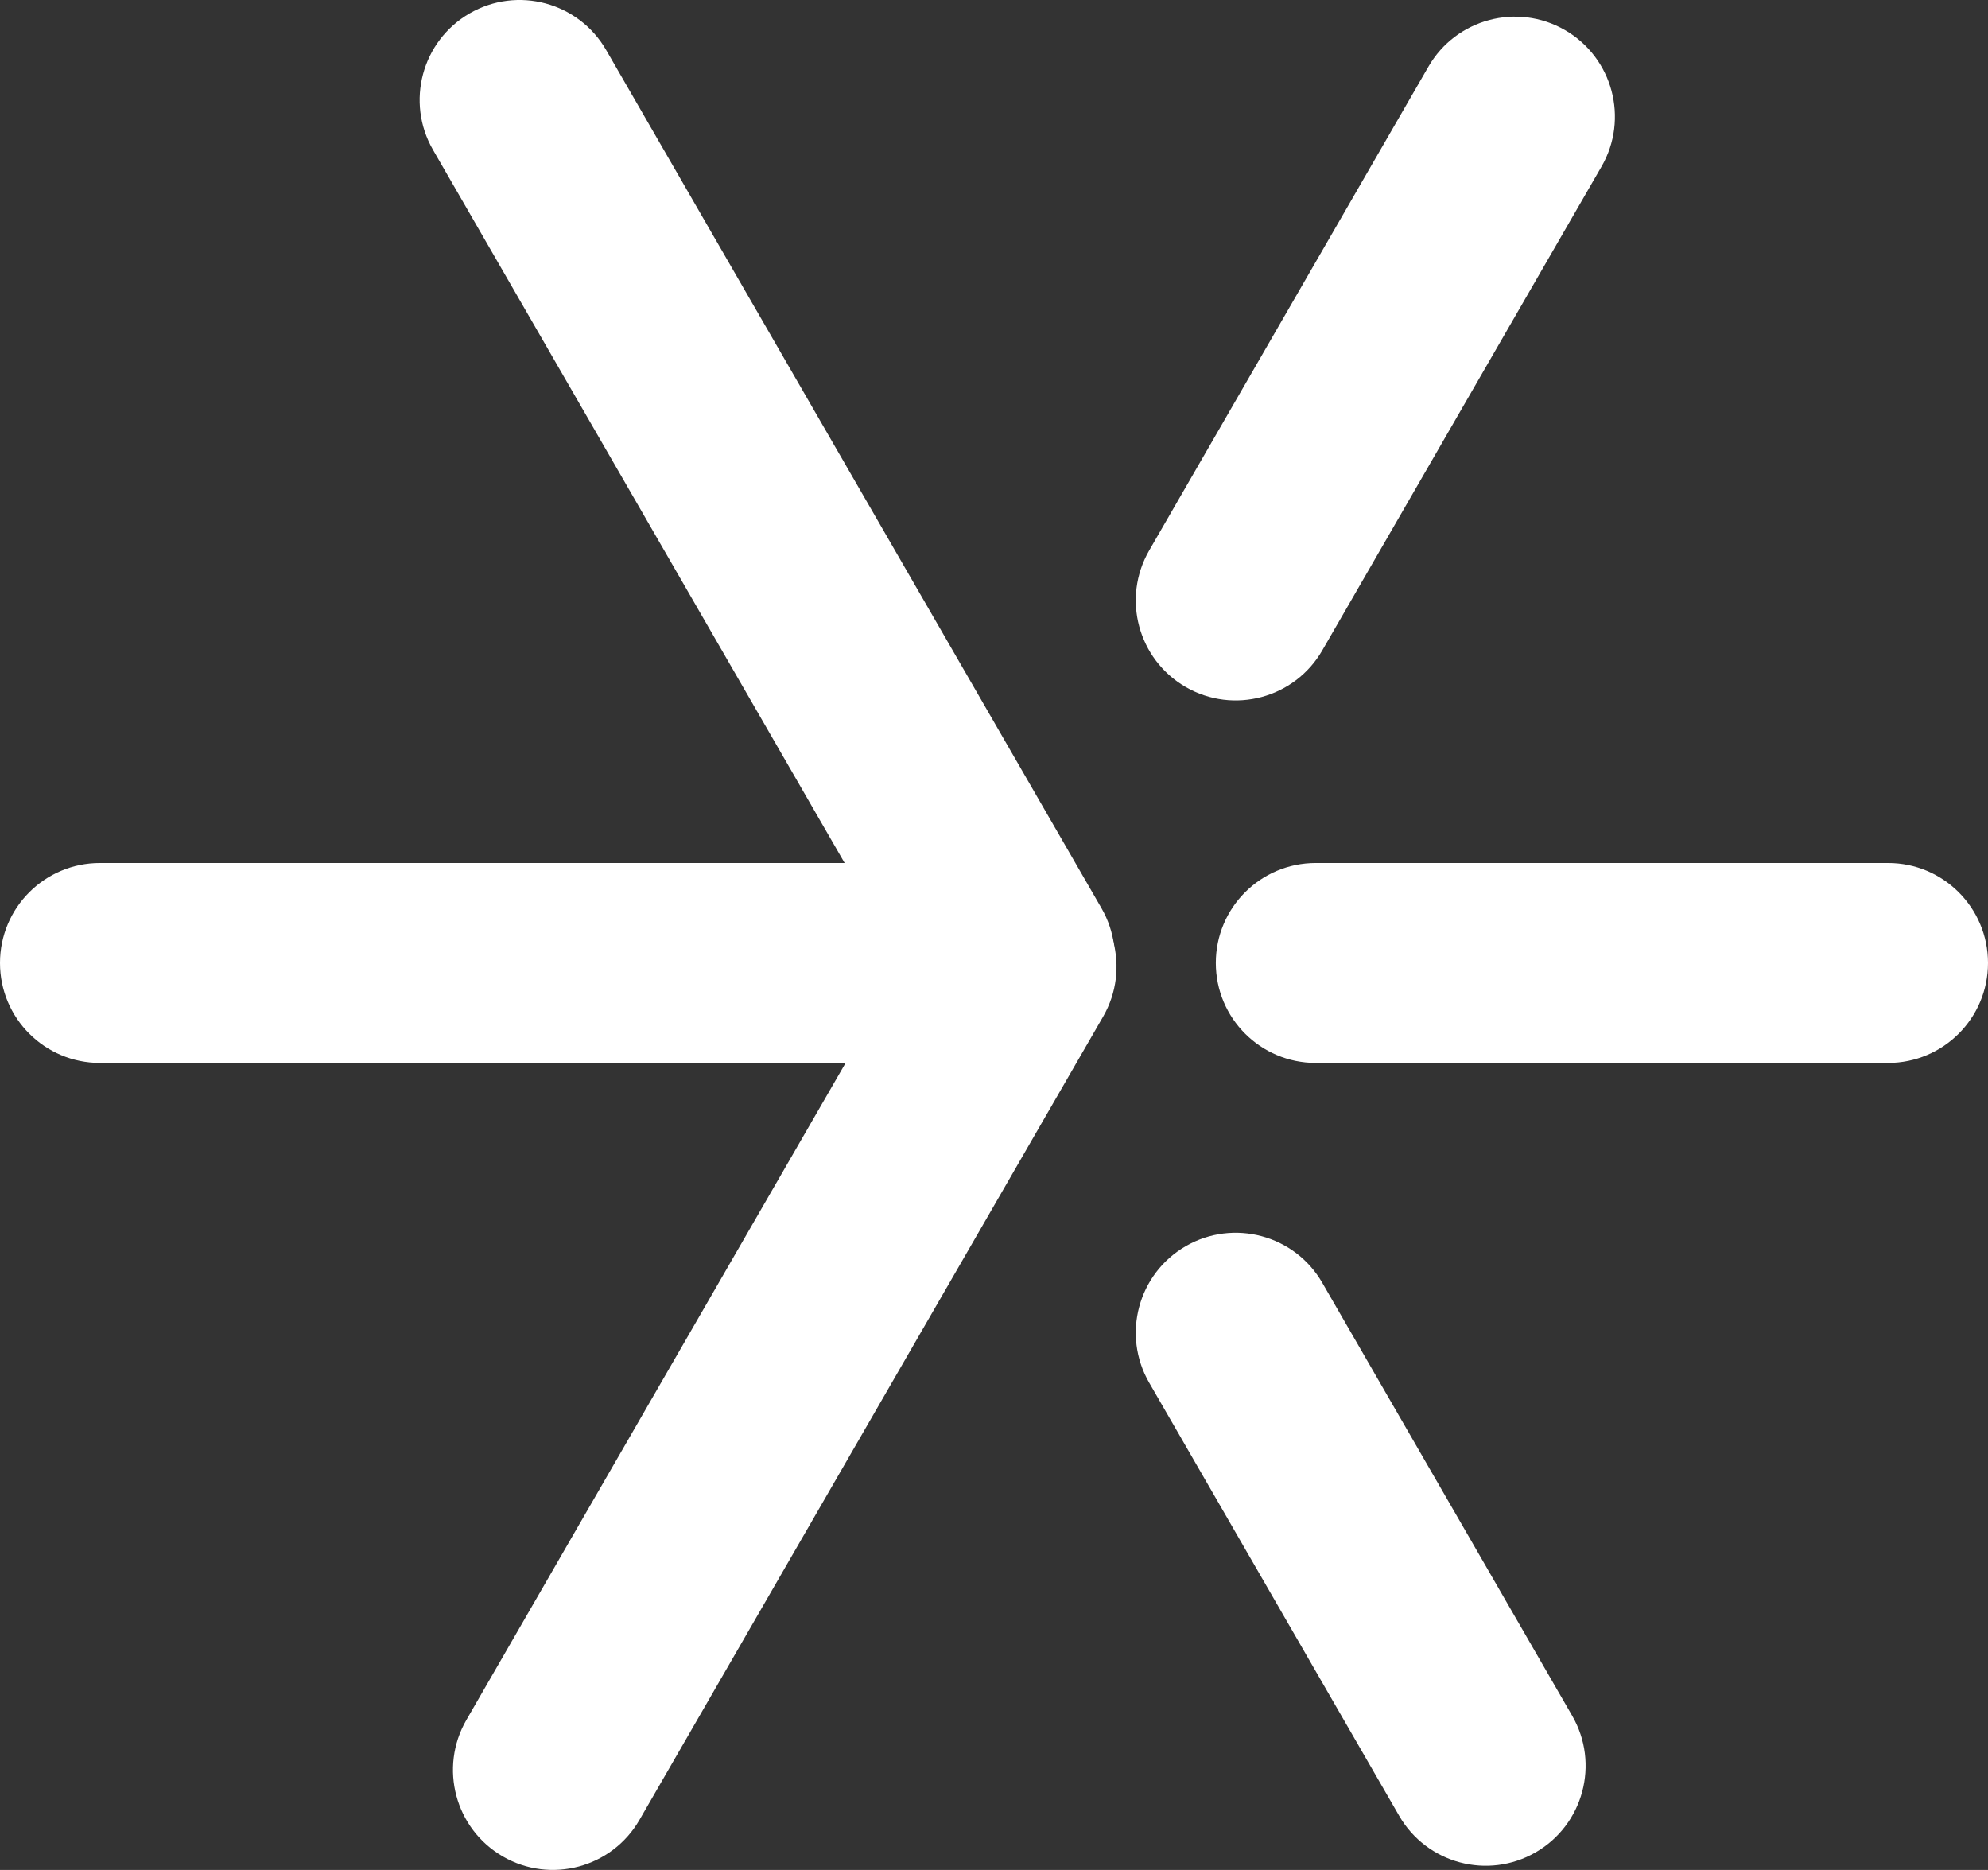
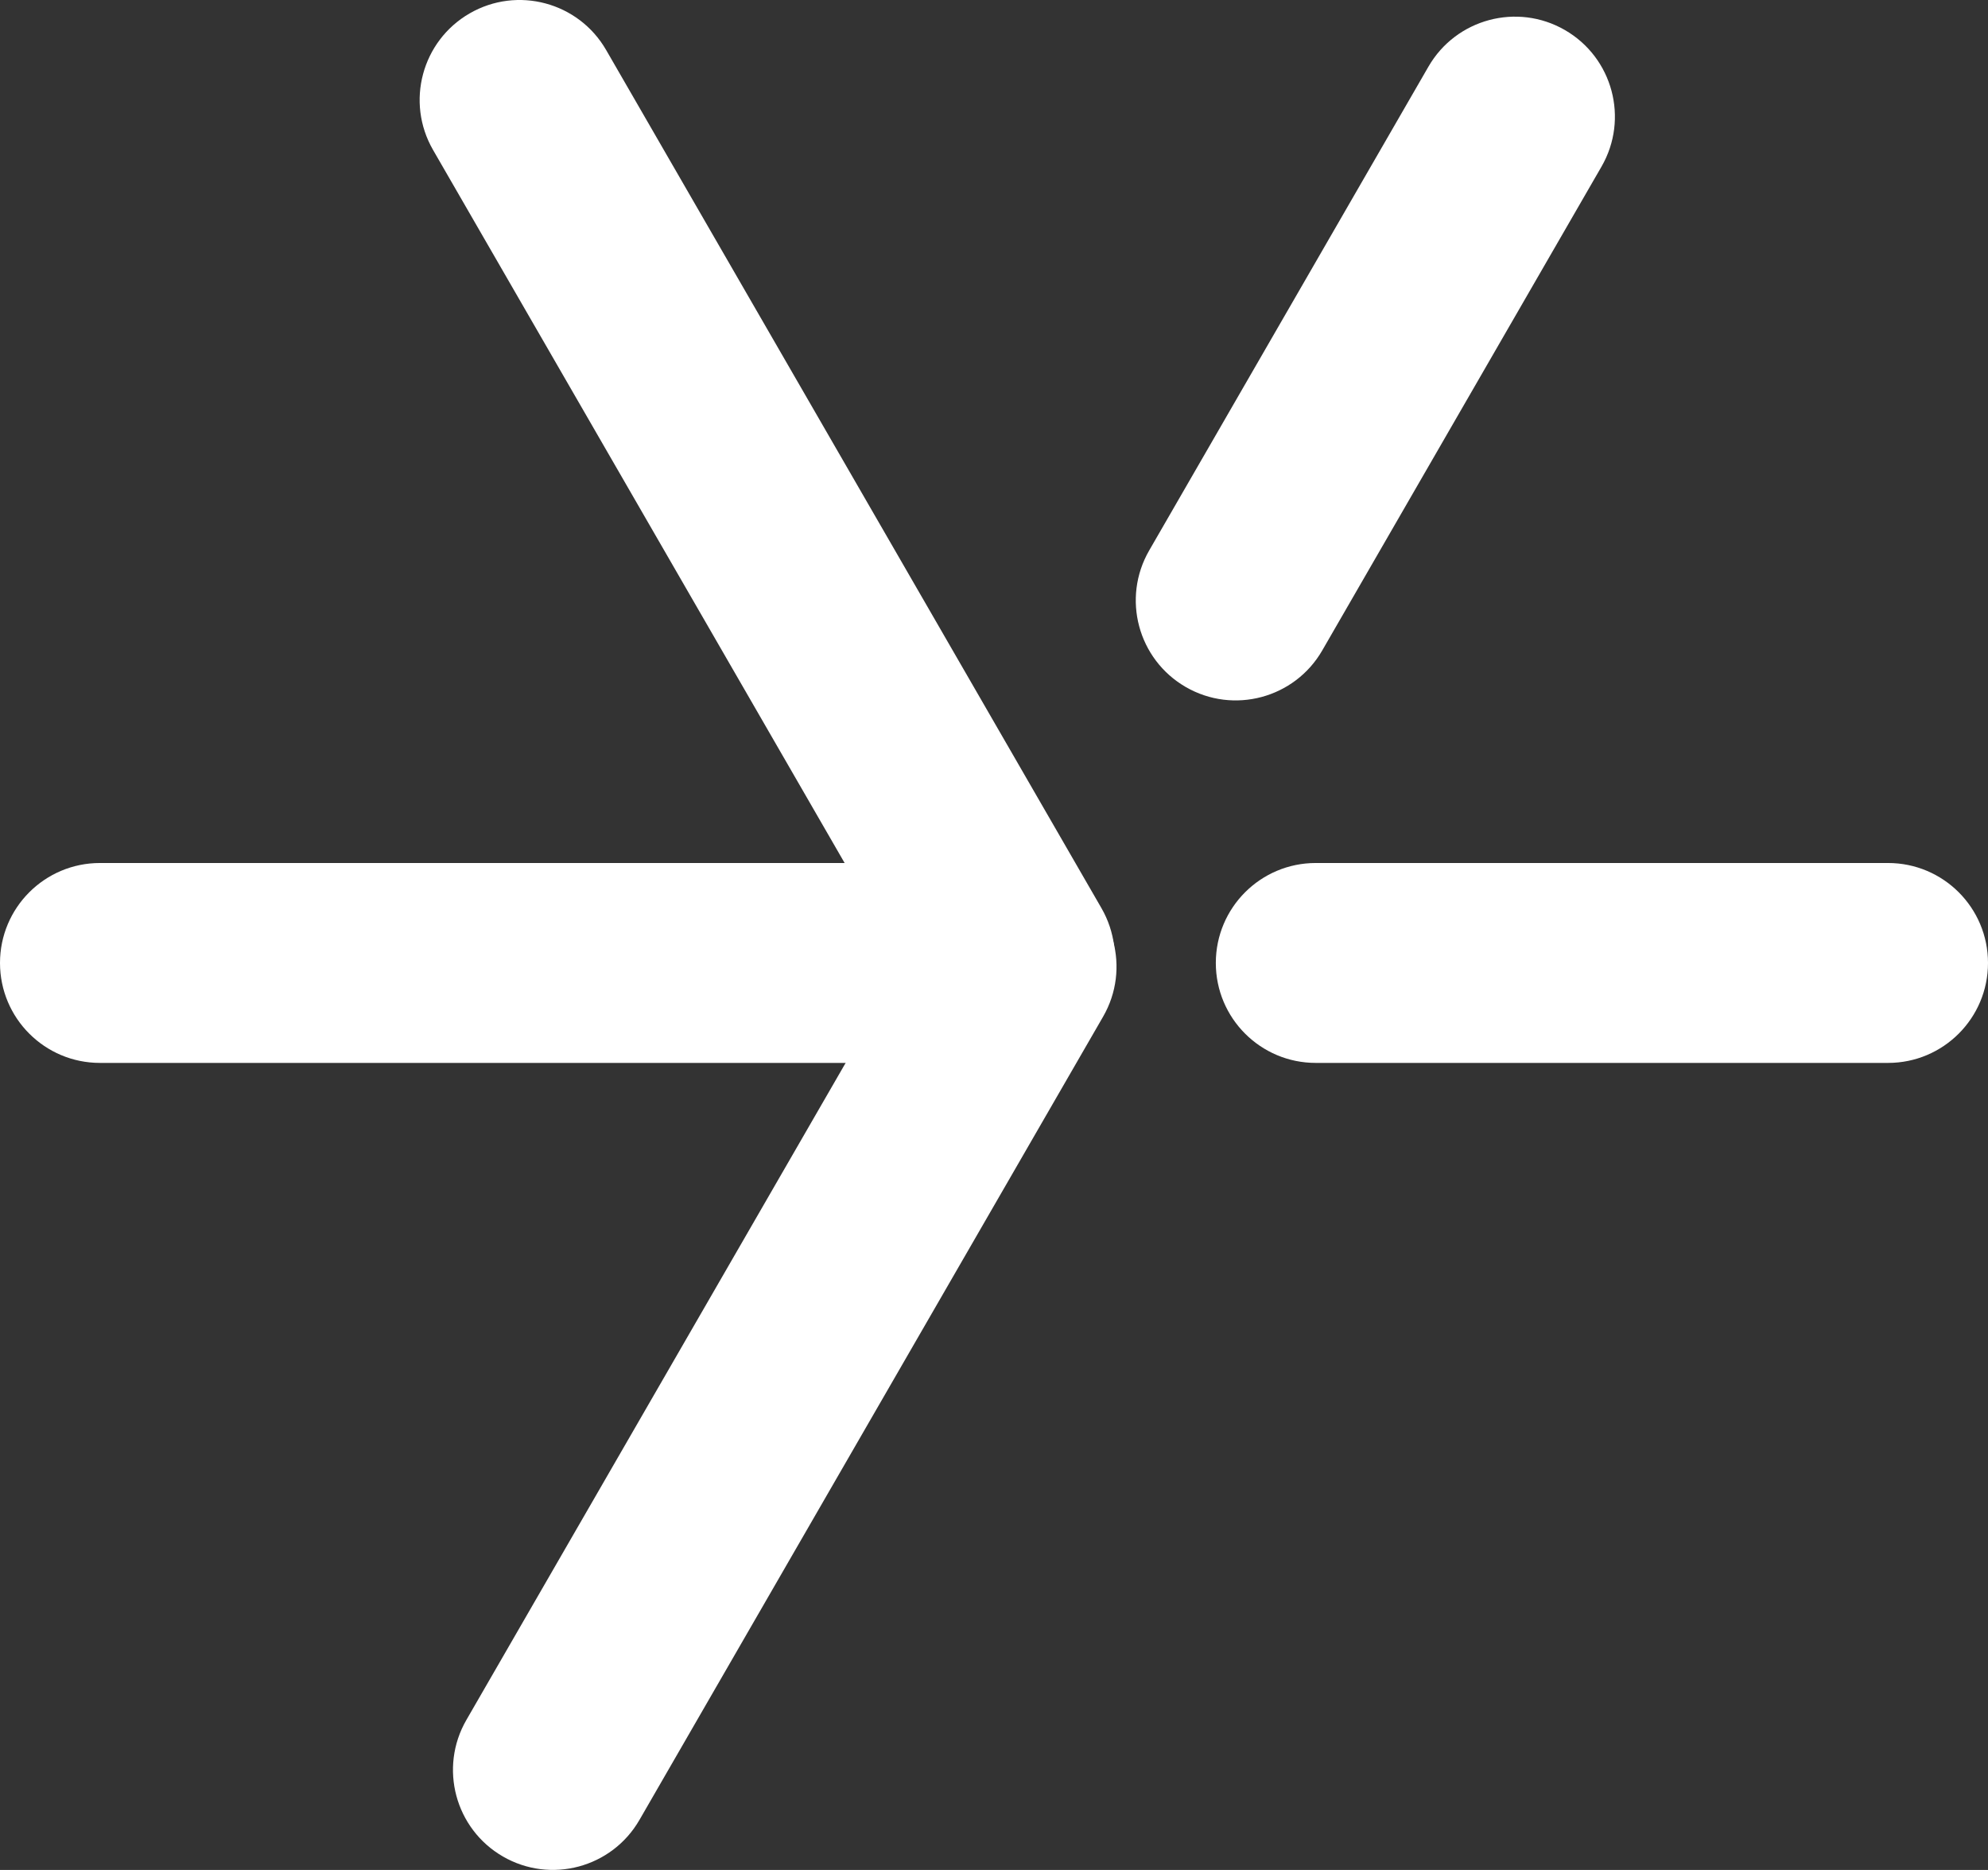
<svg xmlns="http://www.w3.org/2000/svg" id="Capa_1" version="1.1" viewBox="0 0 178.454 167.813">
  <rect x="0" y="0" width="178.454" height="167.813" fill="#333333" stroke="none" />
  <defs>
    <style>
      .st0 {
        fill: #fff;
      }
    </style>
  </defs>
  <path class="st0" d="M42.156,1.203l-0.0 0c4.29-2.477,9.776-1.007,12.253,3.283l44.462,77.011c2.477,4.29,1.007,9.776-3.283,12.253l0-0c-4.29,2.477-9.776,1.007-12.253-3.283L38.873,13.456c-2.477-4.29-1.007-9.776,3.283-12.253Z" />
  <path class="st0" d="M140.478,2.698h0c-4.29-2.477-9.776-1.007-12.253,3.283l-25.068,43.42c-2.477,4.29-1.007,9.776,3.283,12.253h0c4.29,2.477,9.776,1.007,12.253-3.283l25.068-43.42c2.477-4.29,1.007-9.776-3.283-12.253Z" />
  <path class="st0" d="M95.739,78.981l-0-0c4.29,2.477,5.76,7.963,3.283,12.253l-41.622,72.091c-2.477,4.29-7.963,5.76-12.253,3.283l0.0 0c-4.29-2.477-5.76-7.963-3.283-12.253l41.622-72.091c2.477-4.29,7.963-5.76,12.253-3.283Z" />
-   <path class="st0" d="M106.44,111.834h0c-4.29,2.477-5.76,7.963-3.283,12.253l22.438,38.864c2.477,4.29,7.963,5.76,12.253,3.283h0c4.29-2.477,5.76-7.963,3.283-12.253l-22.438-38.864c-2.477-4.29-7.963-5.76-12.253-3.283Z" />
  <path class="st0" d="M0,86.418v0c0-4.954,4.016-8.97,8.97-8.97h80.139c4.954,0,8.97,4.016,8.97,8.97v-0c0,4.954-4.016,8.97-8.97,8.97H8.97c-4.954,0-8.97-4.016-8.97-8.97Z" />
  <path class="st0" d="M178.454,86.418h0c0-4.954-4.016-8.97-8.97-8.97l-51.375-0c-4.954-0-8.97,4.016-8.97,8.97h0c-0,4.954,4.016,8.97,8.97,8.97l51.375 0c4.954 0,8.97-4.016,8.97-8.97Z" />
</svg>